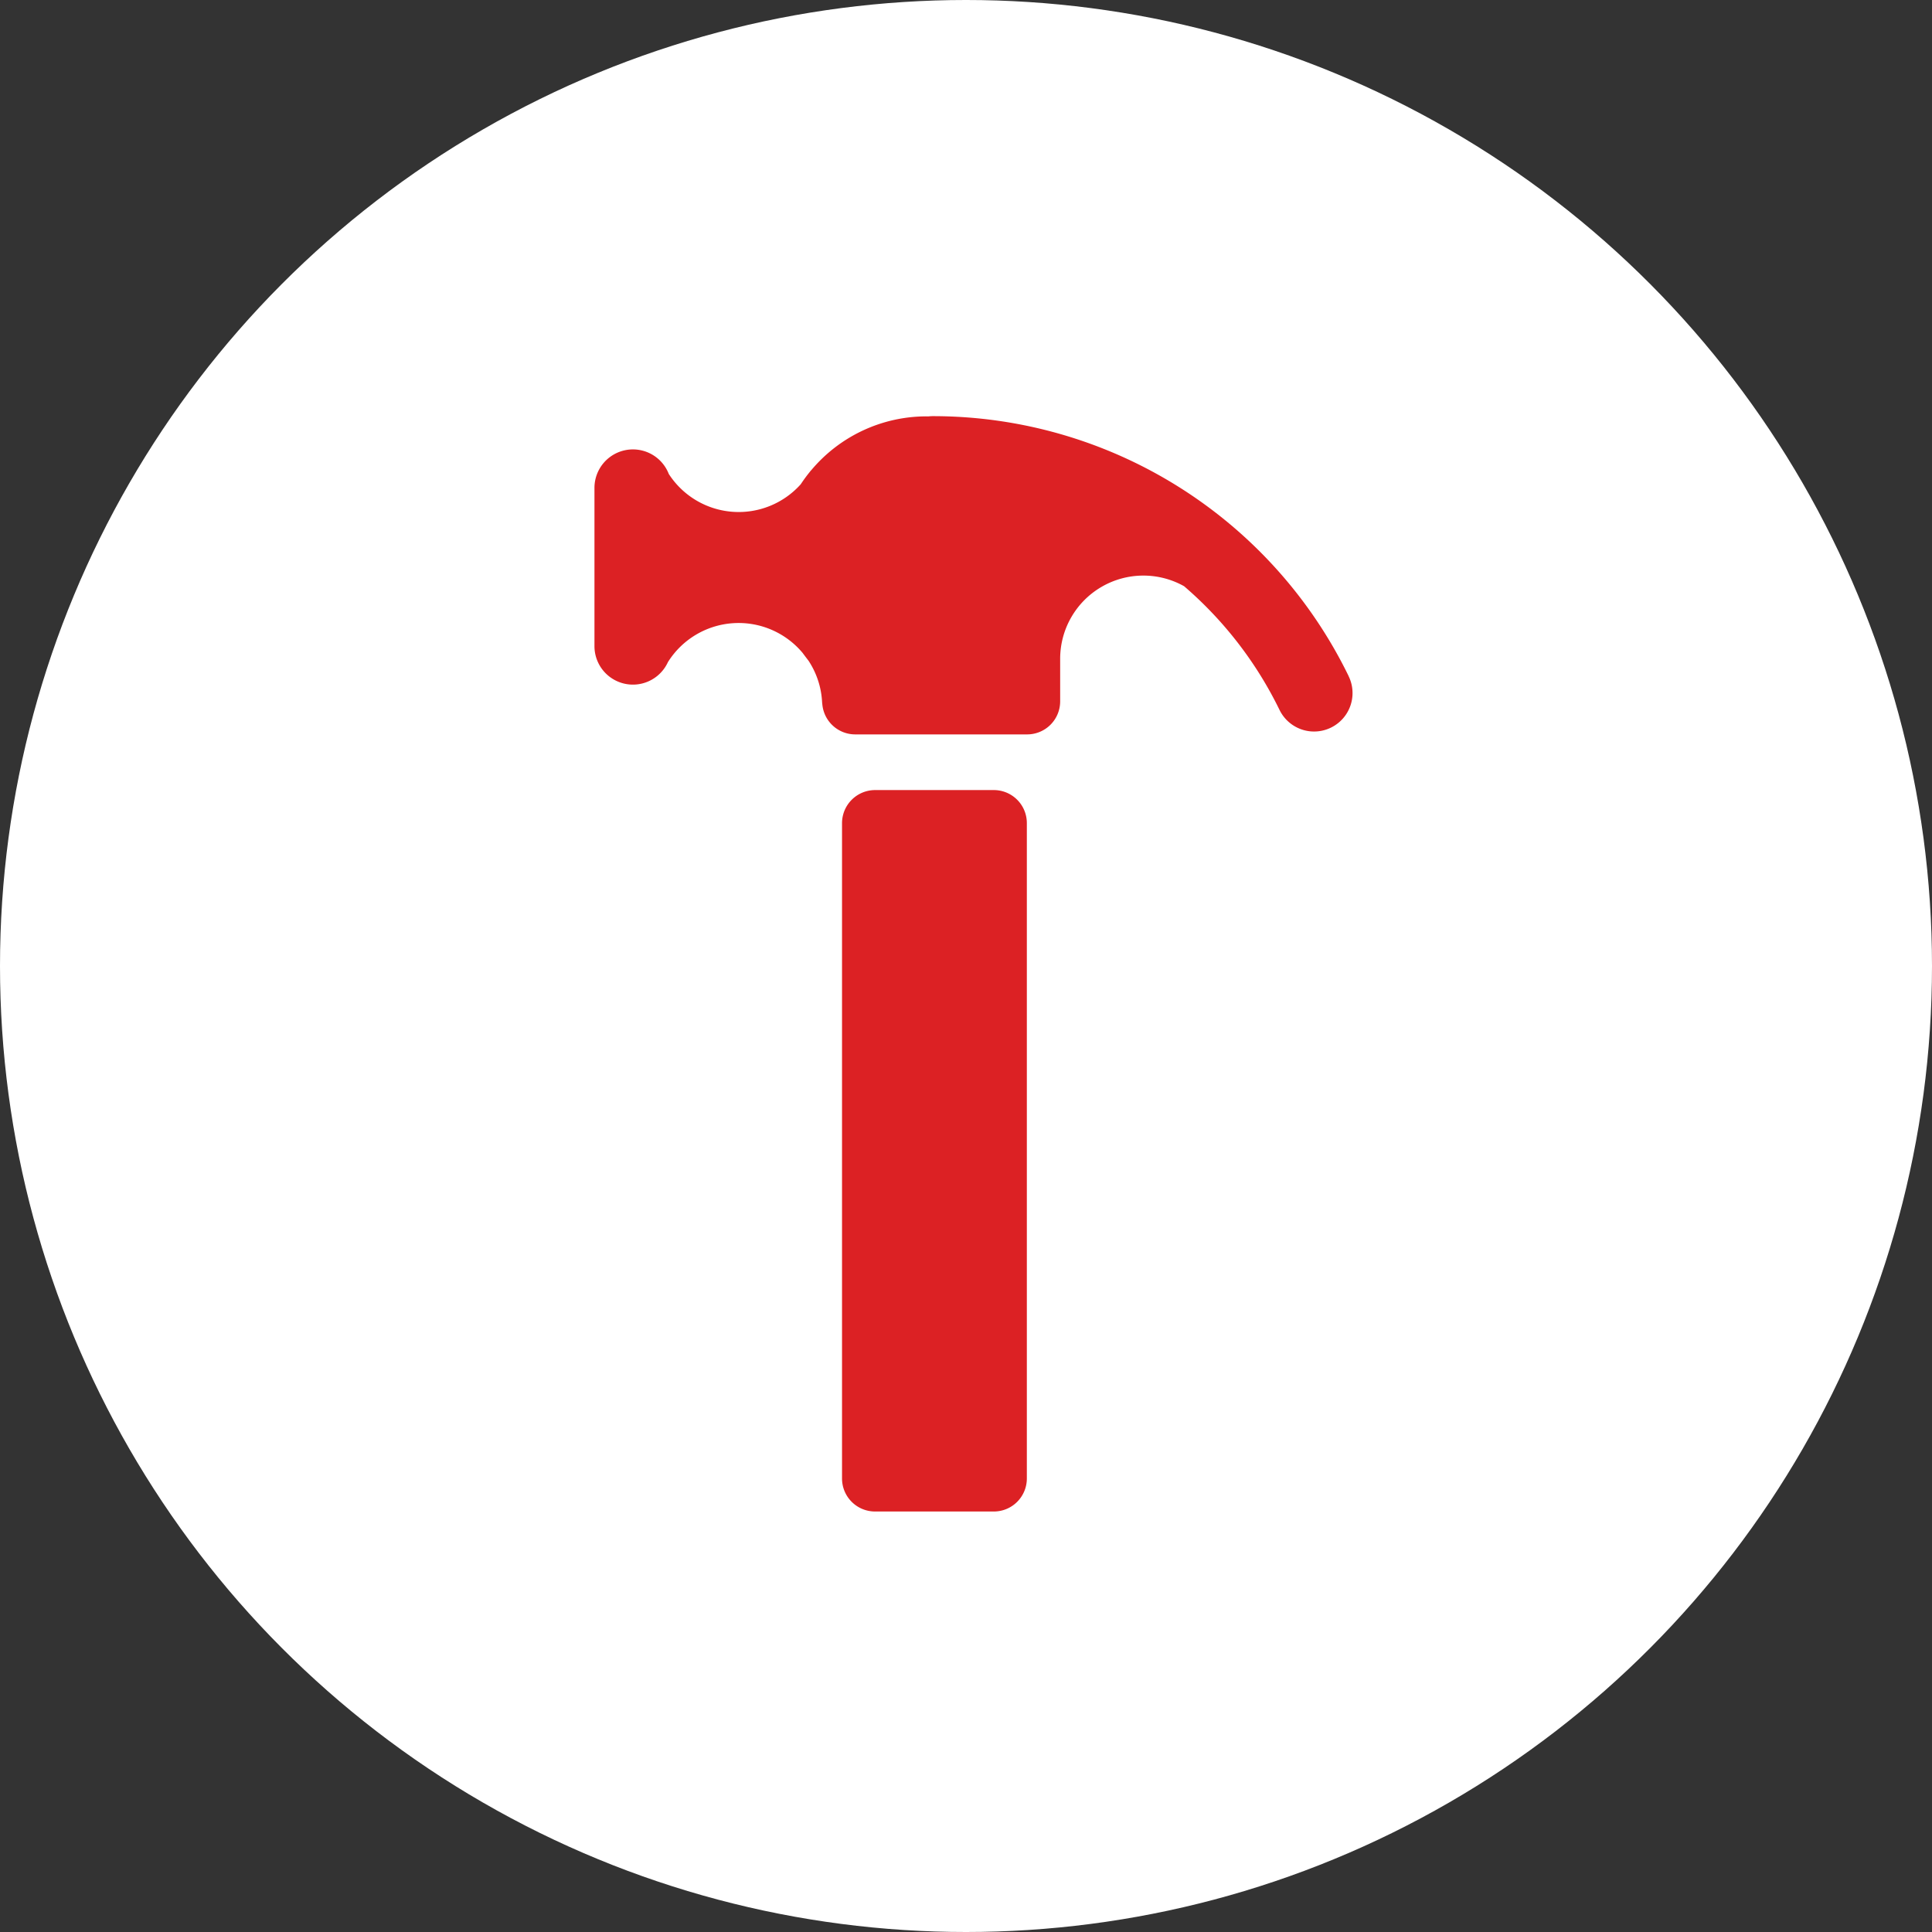
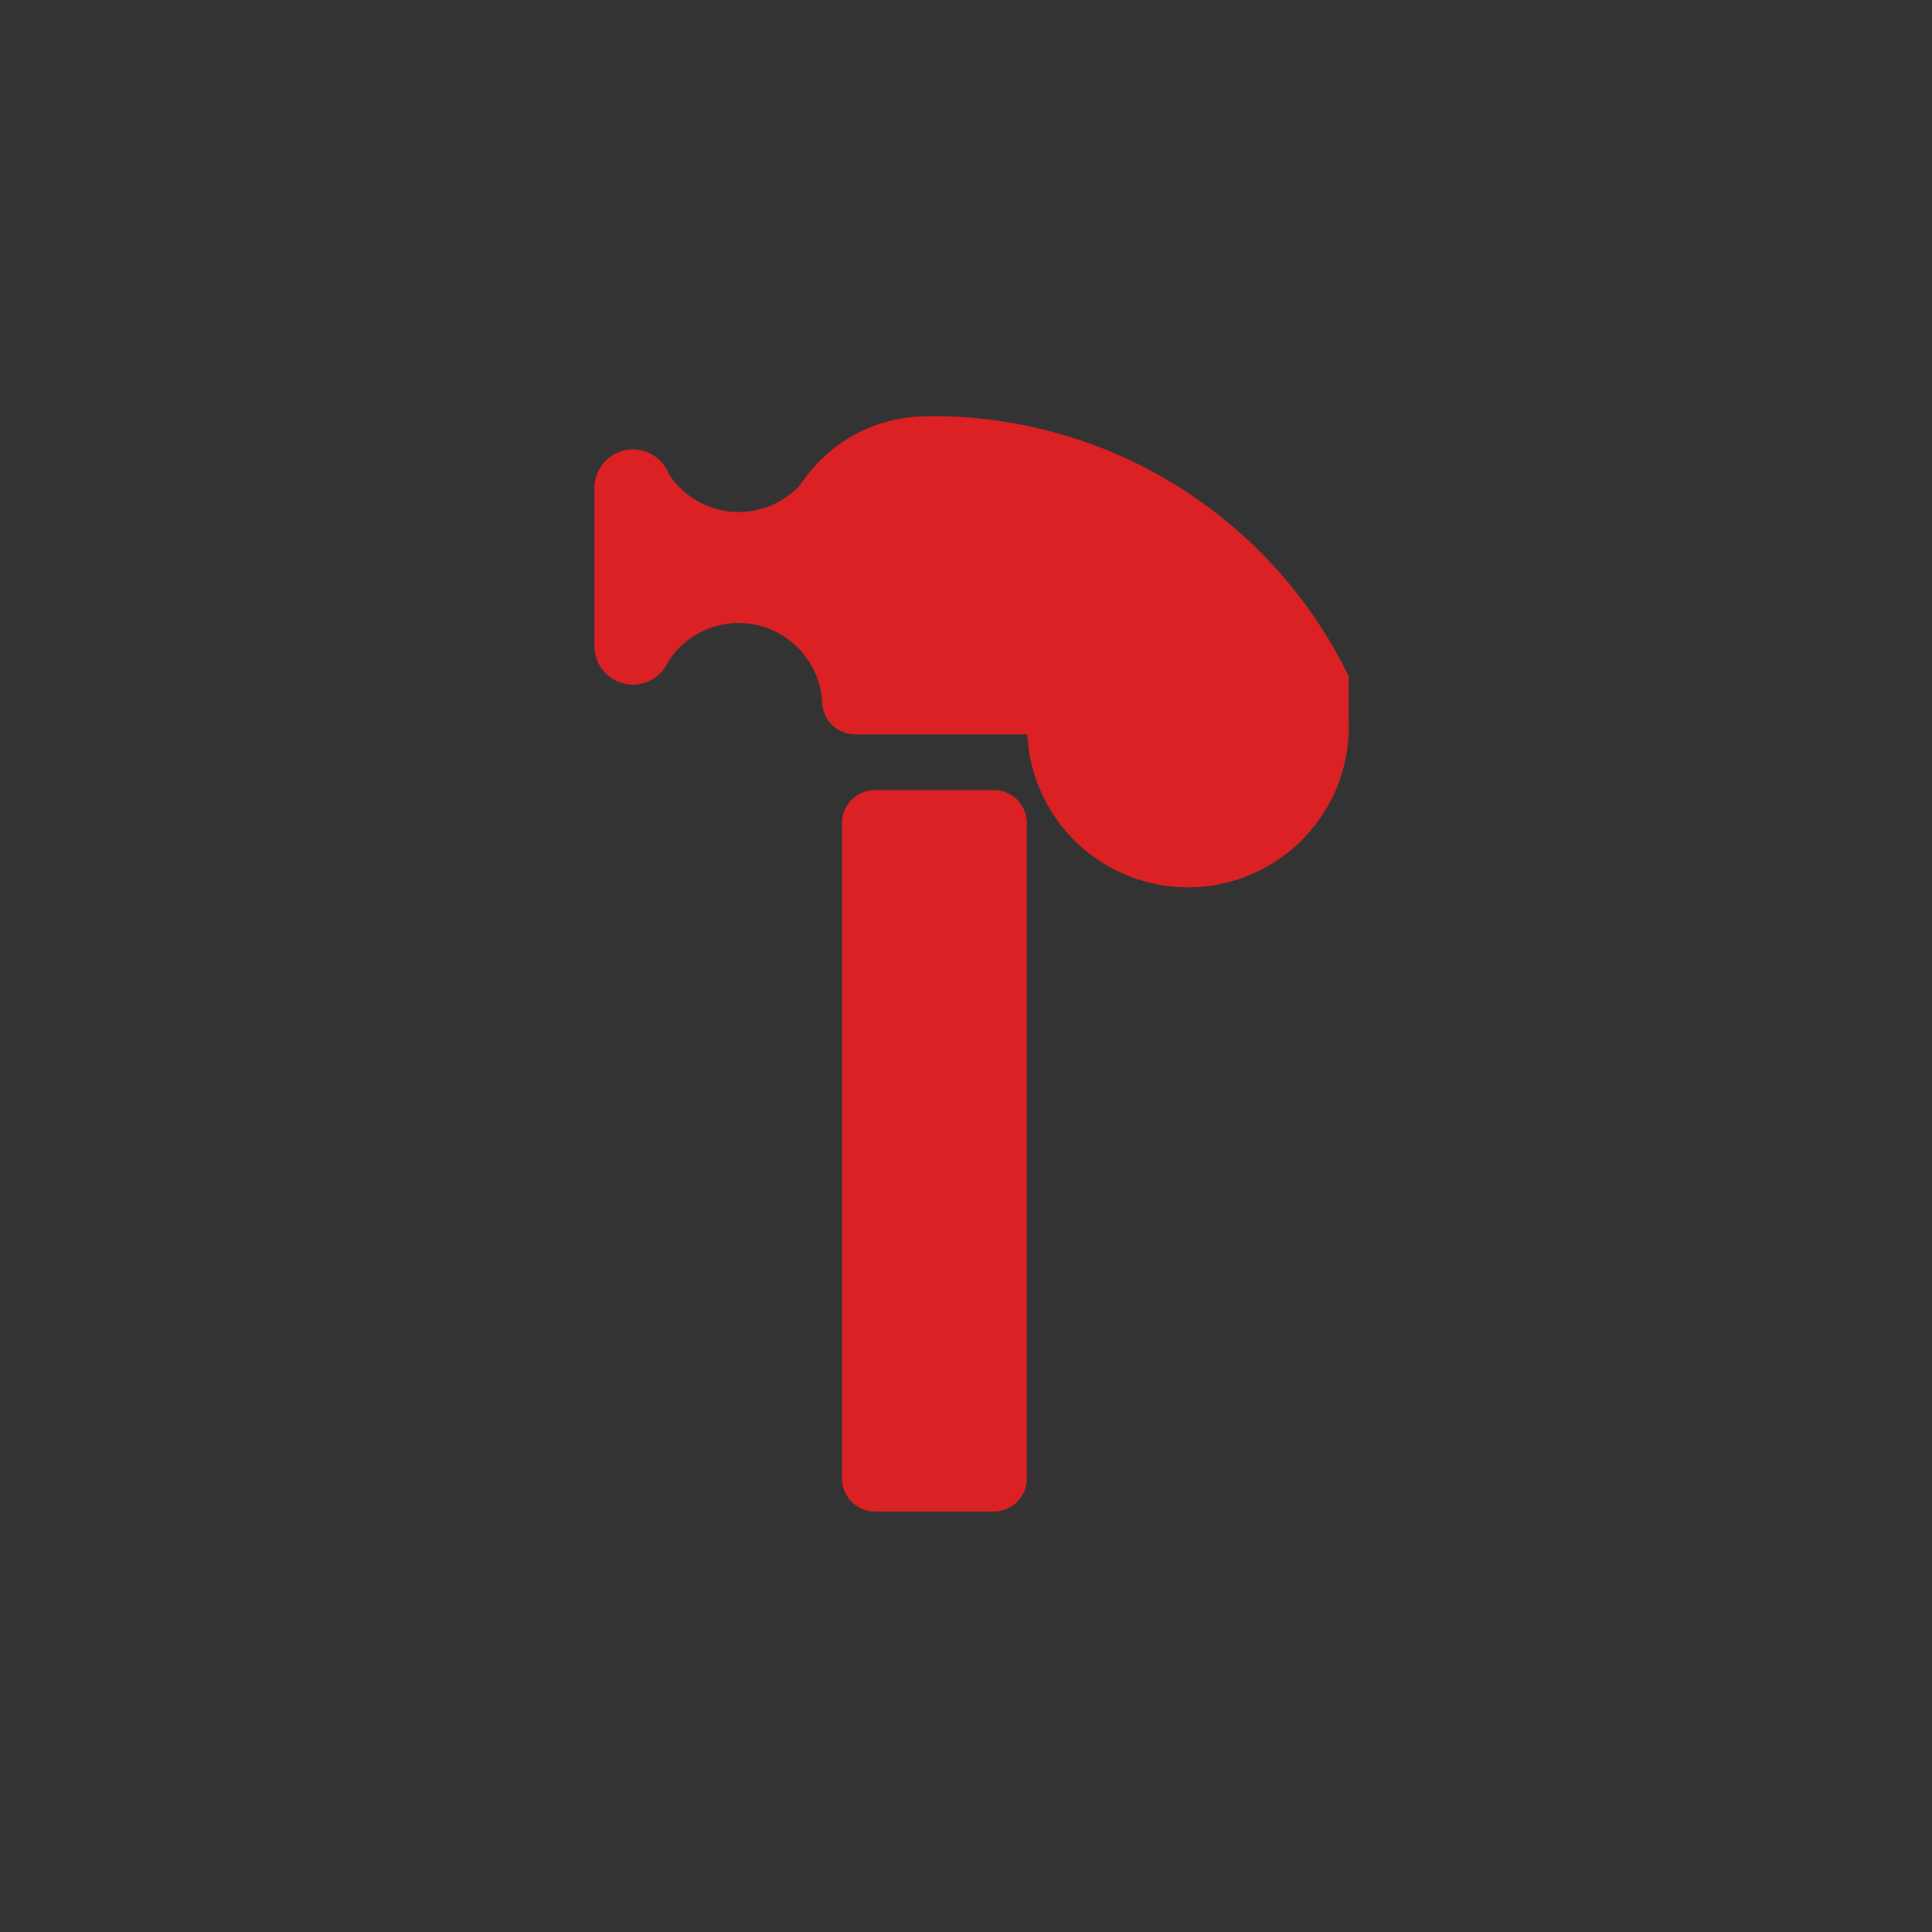
<svg xmlns="http://www.w3.org/2000/svg" width="65" height="65" viewBox="0 0 65 65">
  <rect x="0" y="0" width="65" height="65" fill="#333333" stroke="none" />
  <g id="Group_2438" data-name="Group 2438" transform="translate(-417 -885)">
-     <circle id="Ellipse_4" data-name="Ellipse 4" cx="32.5" cy="32.5" r="32.5" transform="translate(417 885)" fill="#fff" />
-     <path id="equipment-svgrepo-com" d="M25.912,10.343a1.293,1.293,0,1,1-2.326,1.133,12.989,12.989,0,0,0-3.21-4.161,2.8,2.8,0,0,0-4.17,2.452v1.424A1.111,1.111,0,0,1,15.1,12.3H9.306A1.111,1.111,0,0,1,8.2,11.191v.163A2.788,2.788,0,0,0,7.739,9.82q-.1-.129-.2-.264a2.807,2.807,0,0,0-4.53.313A1.294,1.294,0,0,1,.538,9.332V4.009a1.294,1.294,0,0,1,2.5-.472,2.8,2.8,0,0,0,4.441.346,5.081,5.081,0,0,1,.32-.434l.016-.026h.007A5.06,5.06,0,0,1,11.716,1.6h.07a1.2,1.2,0,0,1,.135-.007,15.556,15.556,0,0,1,13.993,8.751ZM15.085,15.282a1.111,1.111,0,0,0-1.109-1.109h-4a1.114,1.114,0,0,0-1.109,1.109V37.336a1.111,1.111,0,0,0,1.109,1.109h4a1.111,1.111,0,0,0,1.109-1.109Z" transform="translate(436.462 897.408)" fill="#dc2124" />
+     <path id="equipment-svgrepo-com" d="M25.912,10.343v1.424A1.111,1.111,0,0,1,15.1,12.3H9.306A1.111,1.111,0,0,1,8.2,11.191v.163A2.788,2.788,0,0,0,7.739,9.82q-.1-.129-.2-.264a2.807,2.807,0,0,0-4.53.313A1.294,1.294,0,0,1,.538,9.332V4.009a1.294,1.294,0,0,1,2.5-.472,2.8,2.8,0,0,0,4.441.346,5.081,5.081,0,0,1,.32-.434l.016-.026h.007A5.06,5.06,0,0,1,11.716,1.6h.07a1.2,1.2,0,0,1,.135-.007,15.556,15.556,0,0,1,13.993,8.751ZM15.085,15.282a1.111,1.111,0,0,0-1.109-1.109h-4a1.114,1.114,0,0,0-1.109,1.109V37.336a1.111,1.111,0,0,0,1.109,1.109h4a1.111,1.111,0,0,0,1.109-1.109Z" transform="translate(436.462 897.408)" fill="#dc2124" />
  </g>
</svg>